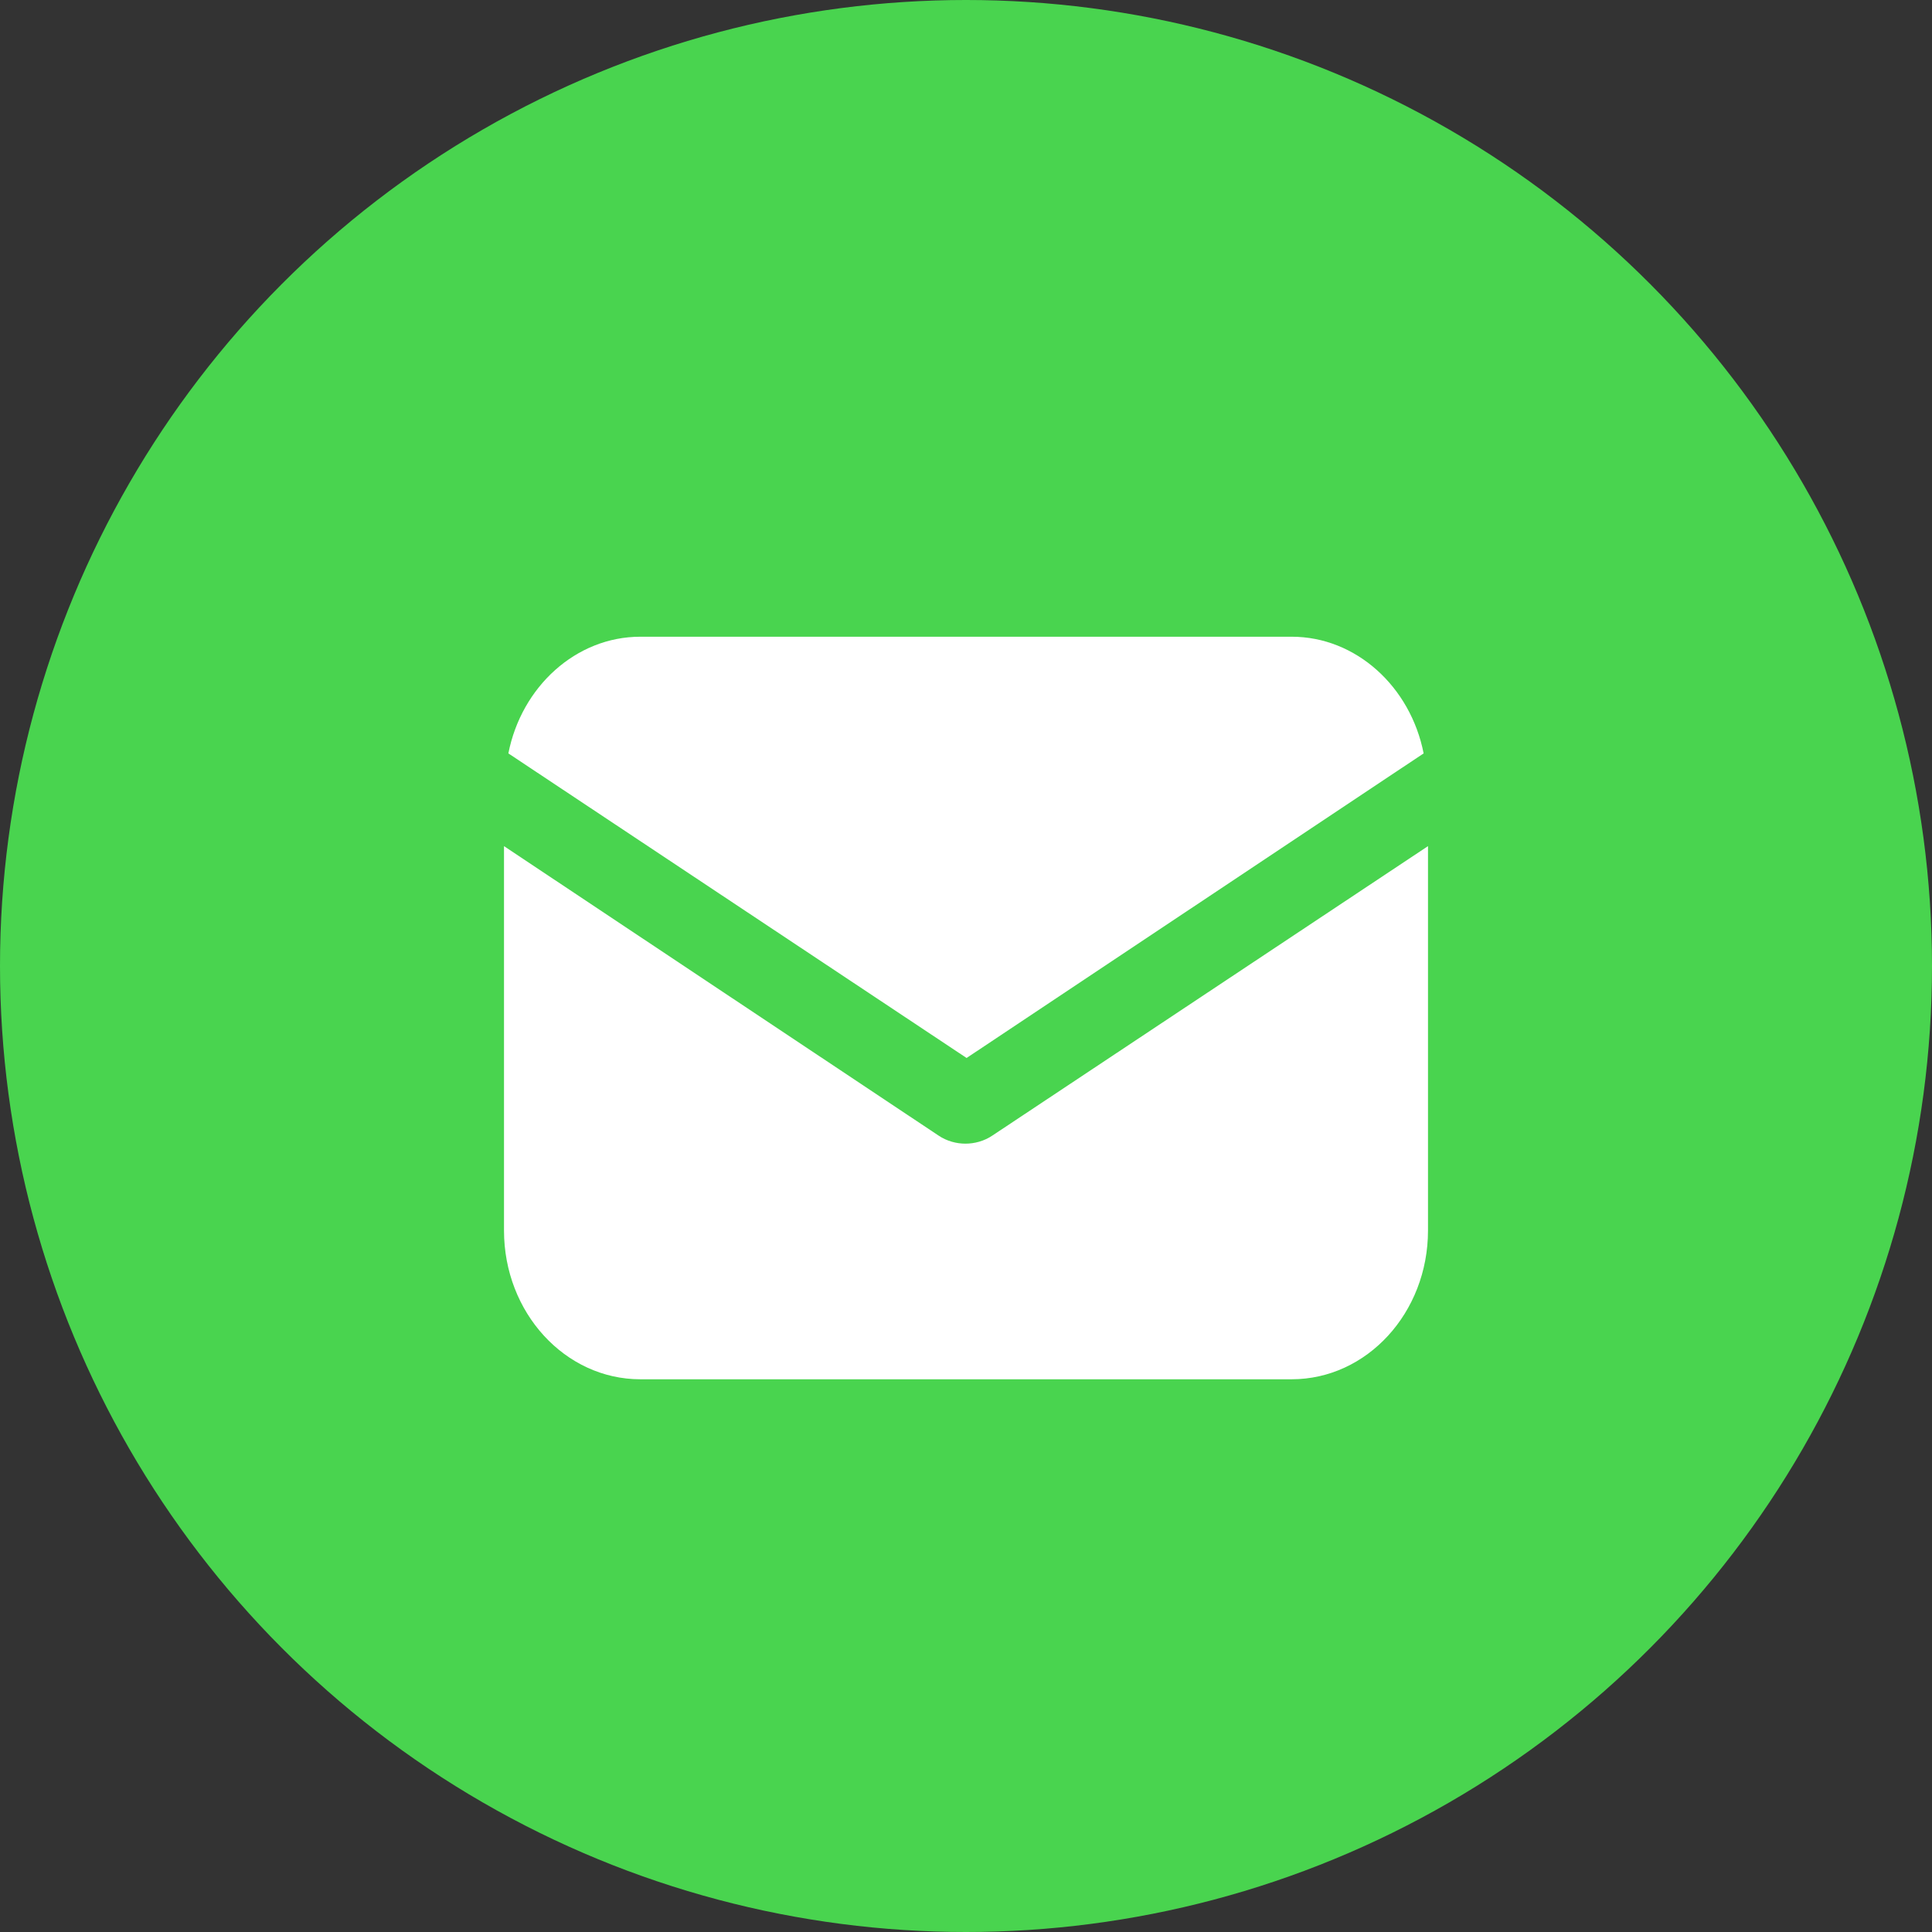
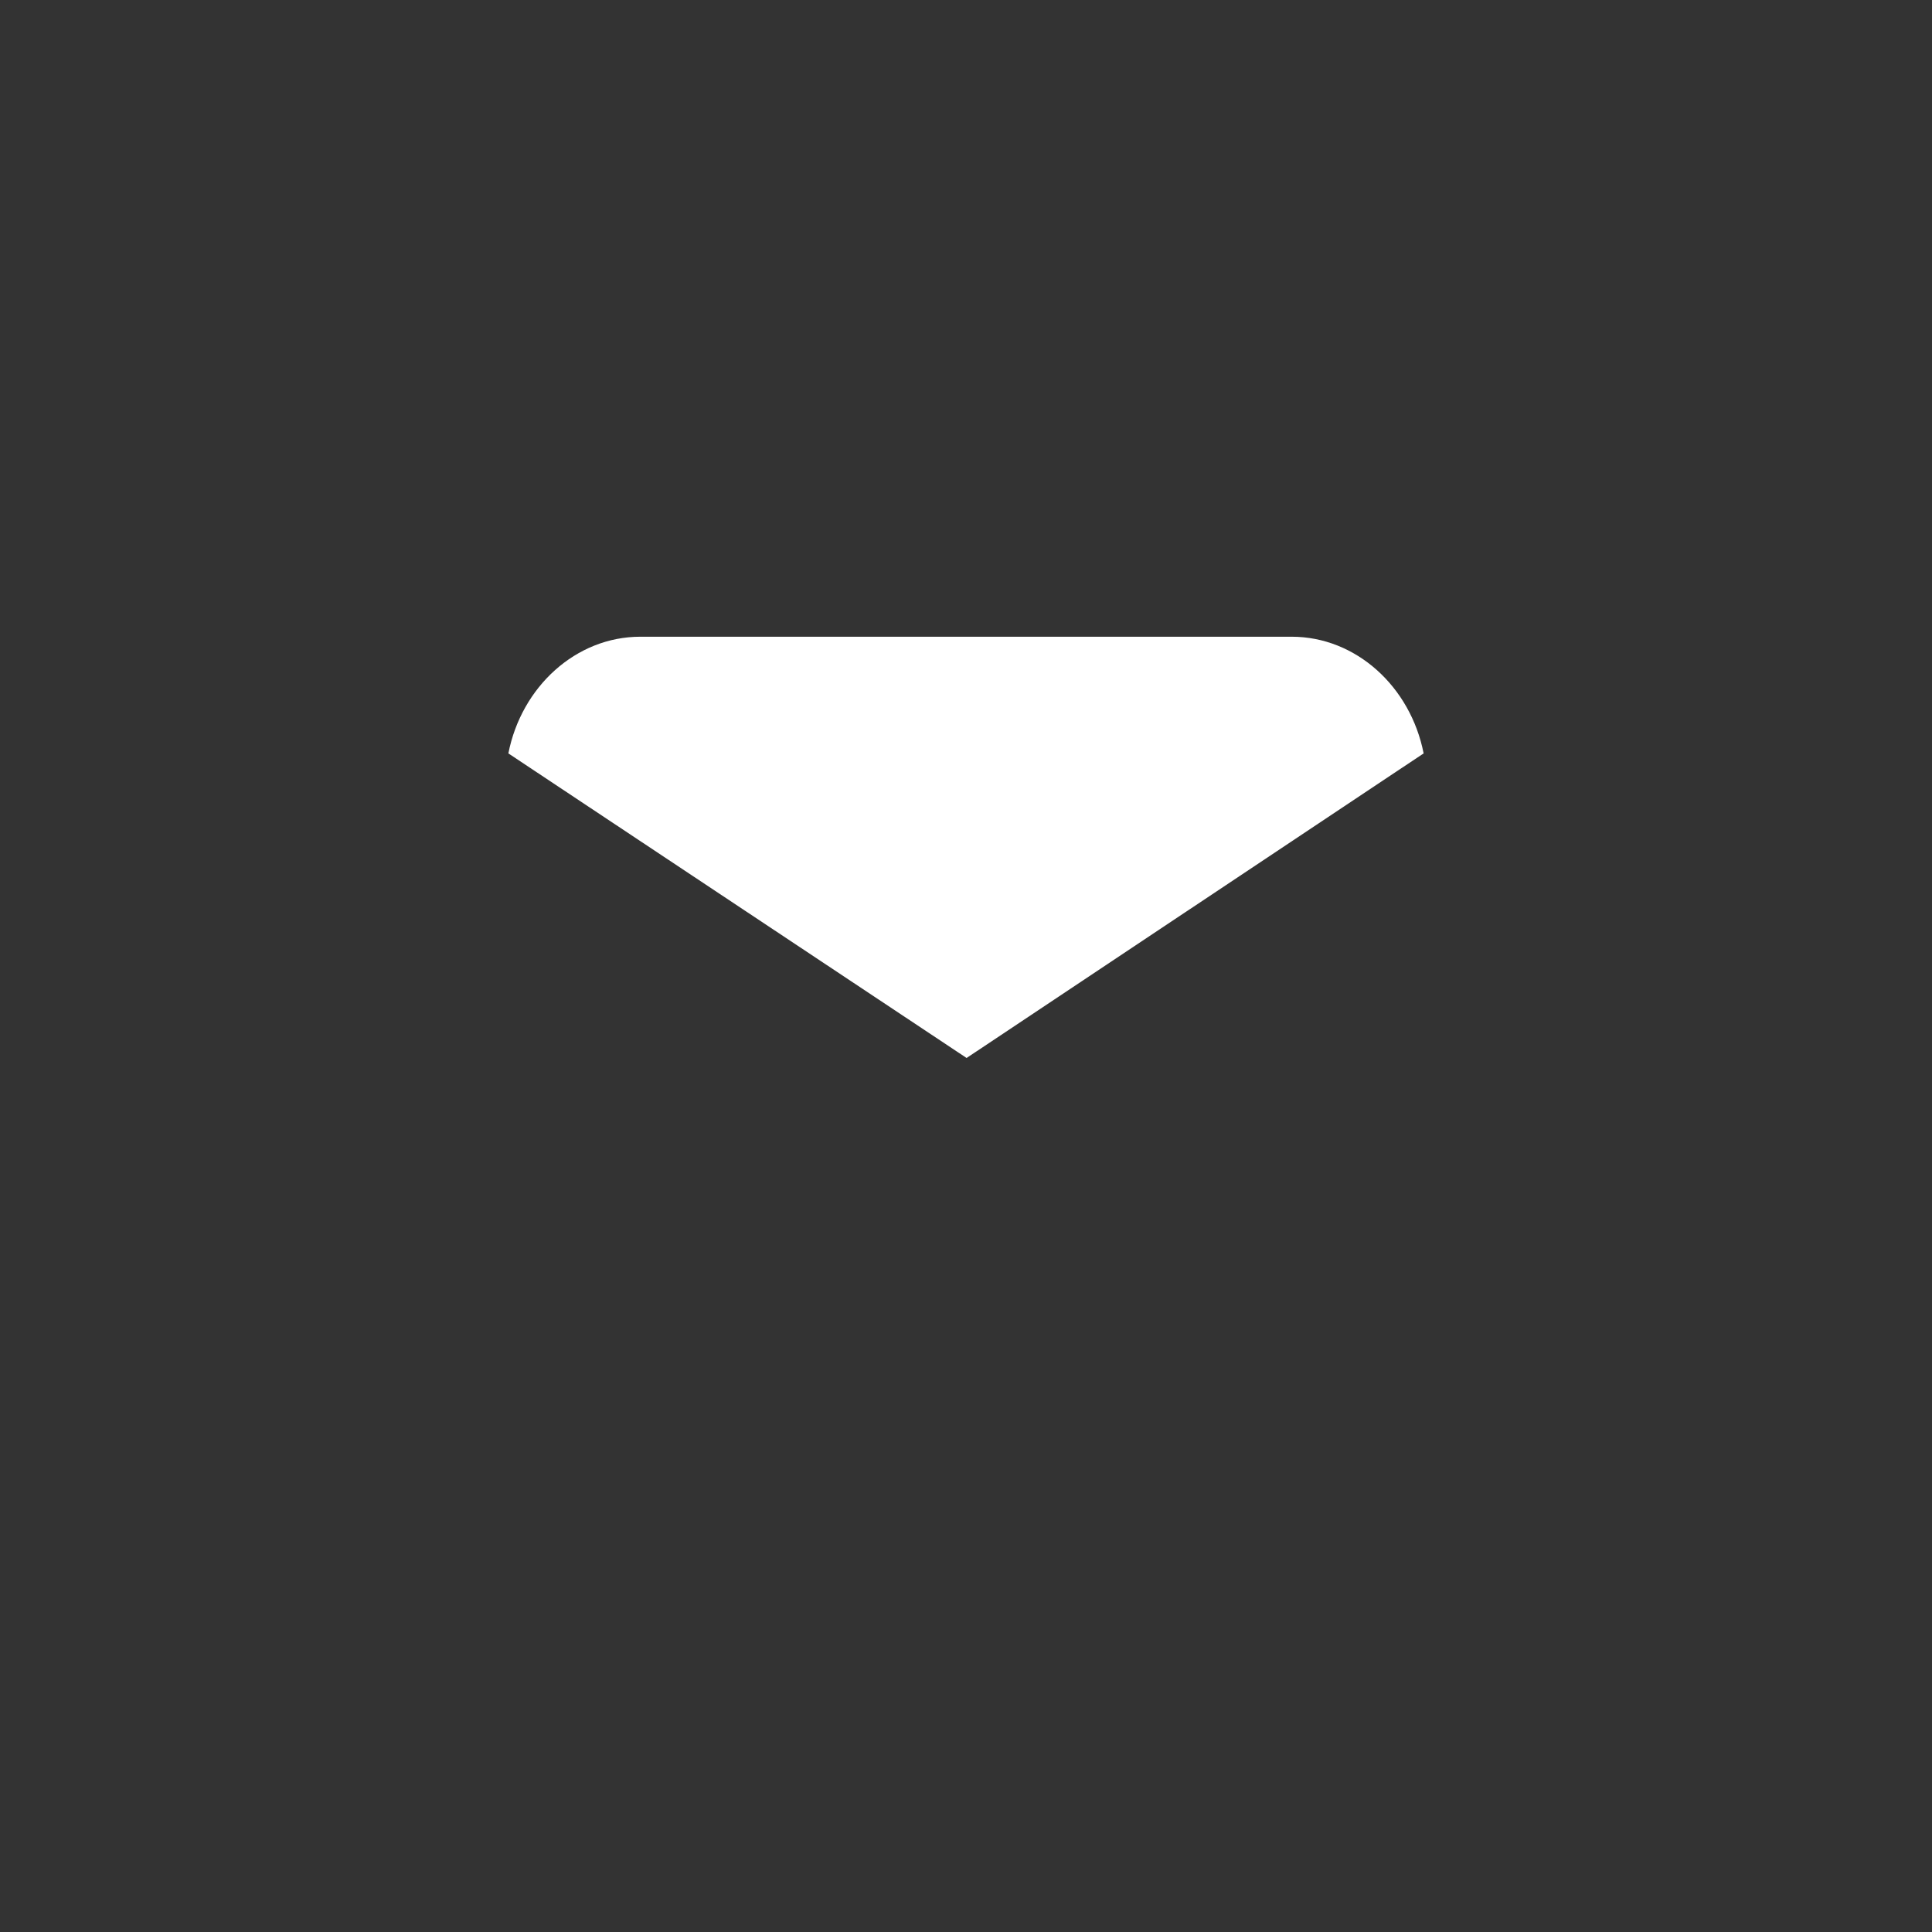
<svg xmlns="http://www.w3.org/2000/svg" width="23" height="23" viewBox="0 0 23 23" fill="none">
  <rect x="0" y="0" width="23" height="23" fill="#333333" stroke="none" />
-   <circle cx="11.5" cy="11.5" r="11.5" fill="#49D44F" />
-   <path d="M11.818 13.516C11.714 13.587 11.597 13.615 11.493 13.615C11.39 13.615 11.273 13.587 11.169 13.516L6 10.073V14.649C6 15.627 6.727 16.42 7.623 16.42H15.377C16.273 16.42 17 15.627 17 14.649V10.073L11.818 13.516Z" fill="white" />
  <path d="M15.377 7.58H7.623C6.857 7.58 6.208 8.175 6.052 8.969L11.507 12.595L16.948 8.969C16.792 8.175 16.143 7.58 15.377 7.58Z" fill="white" />
</svg>